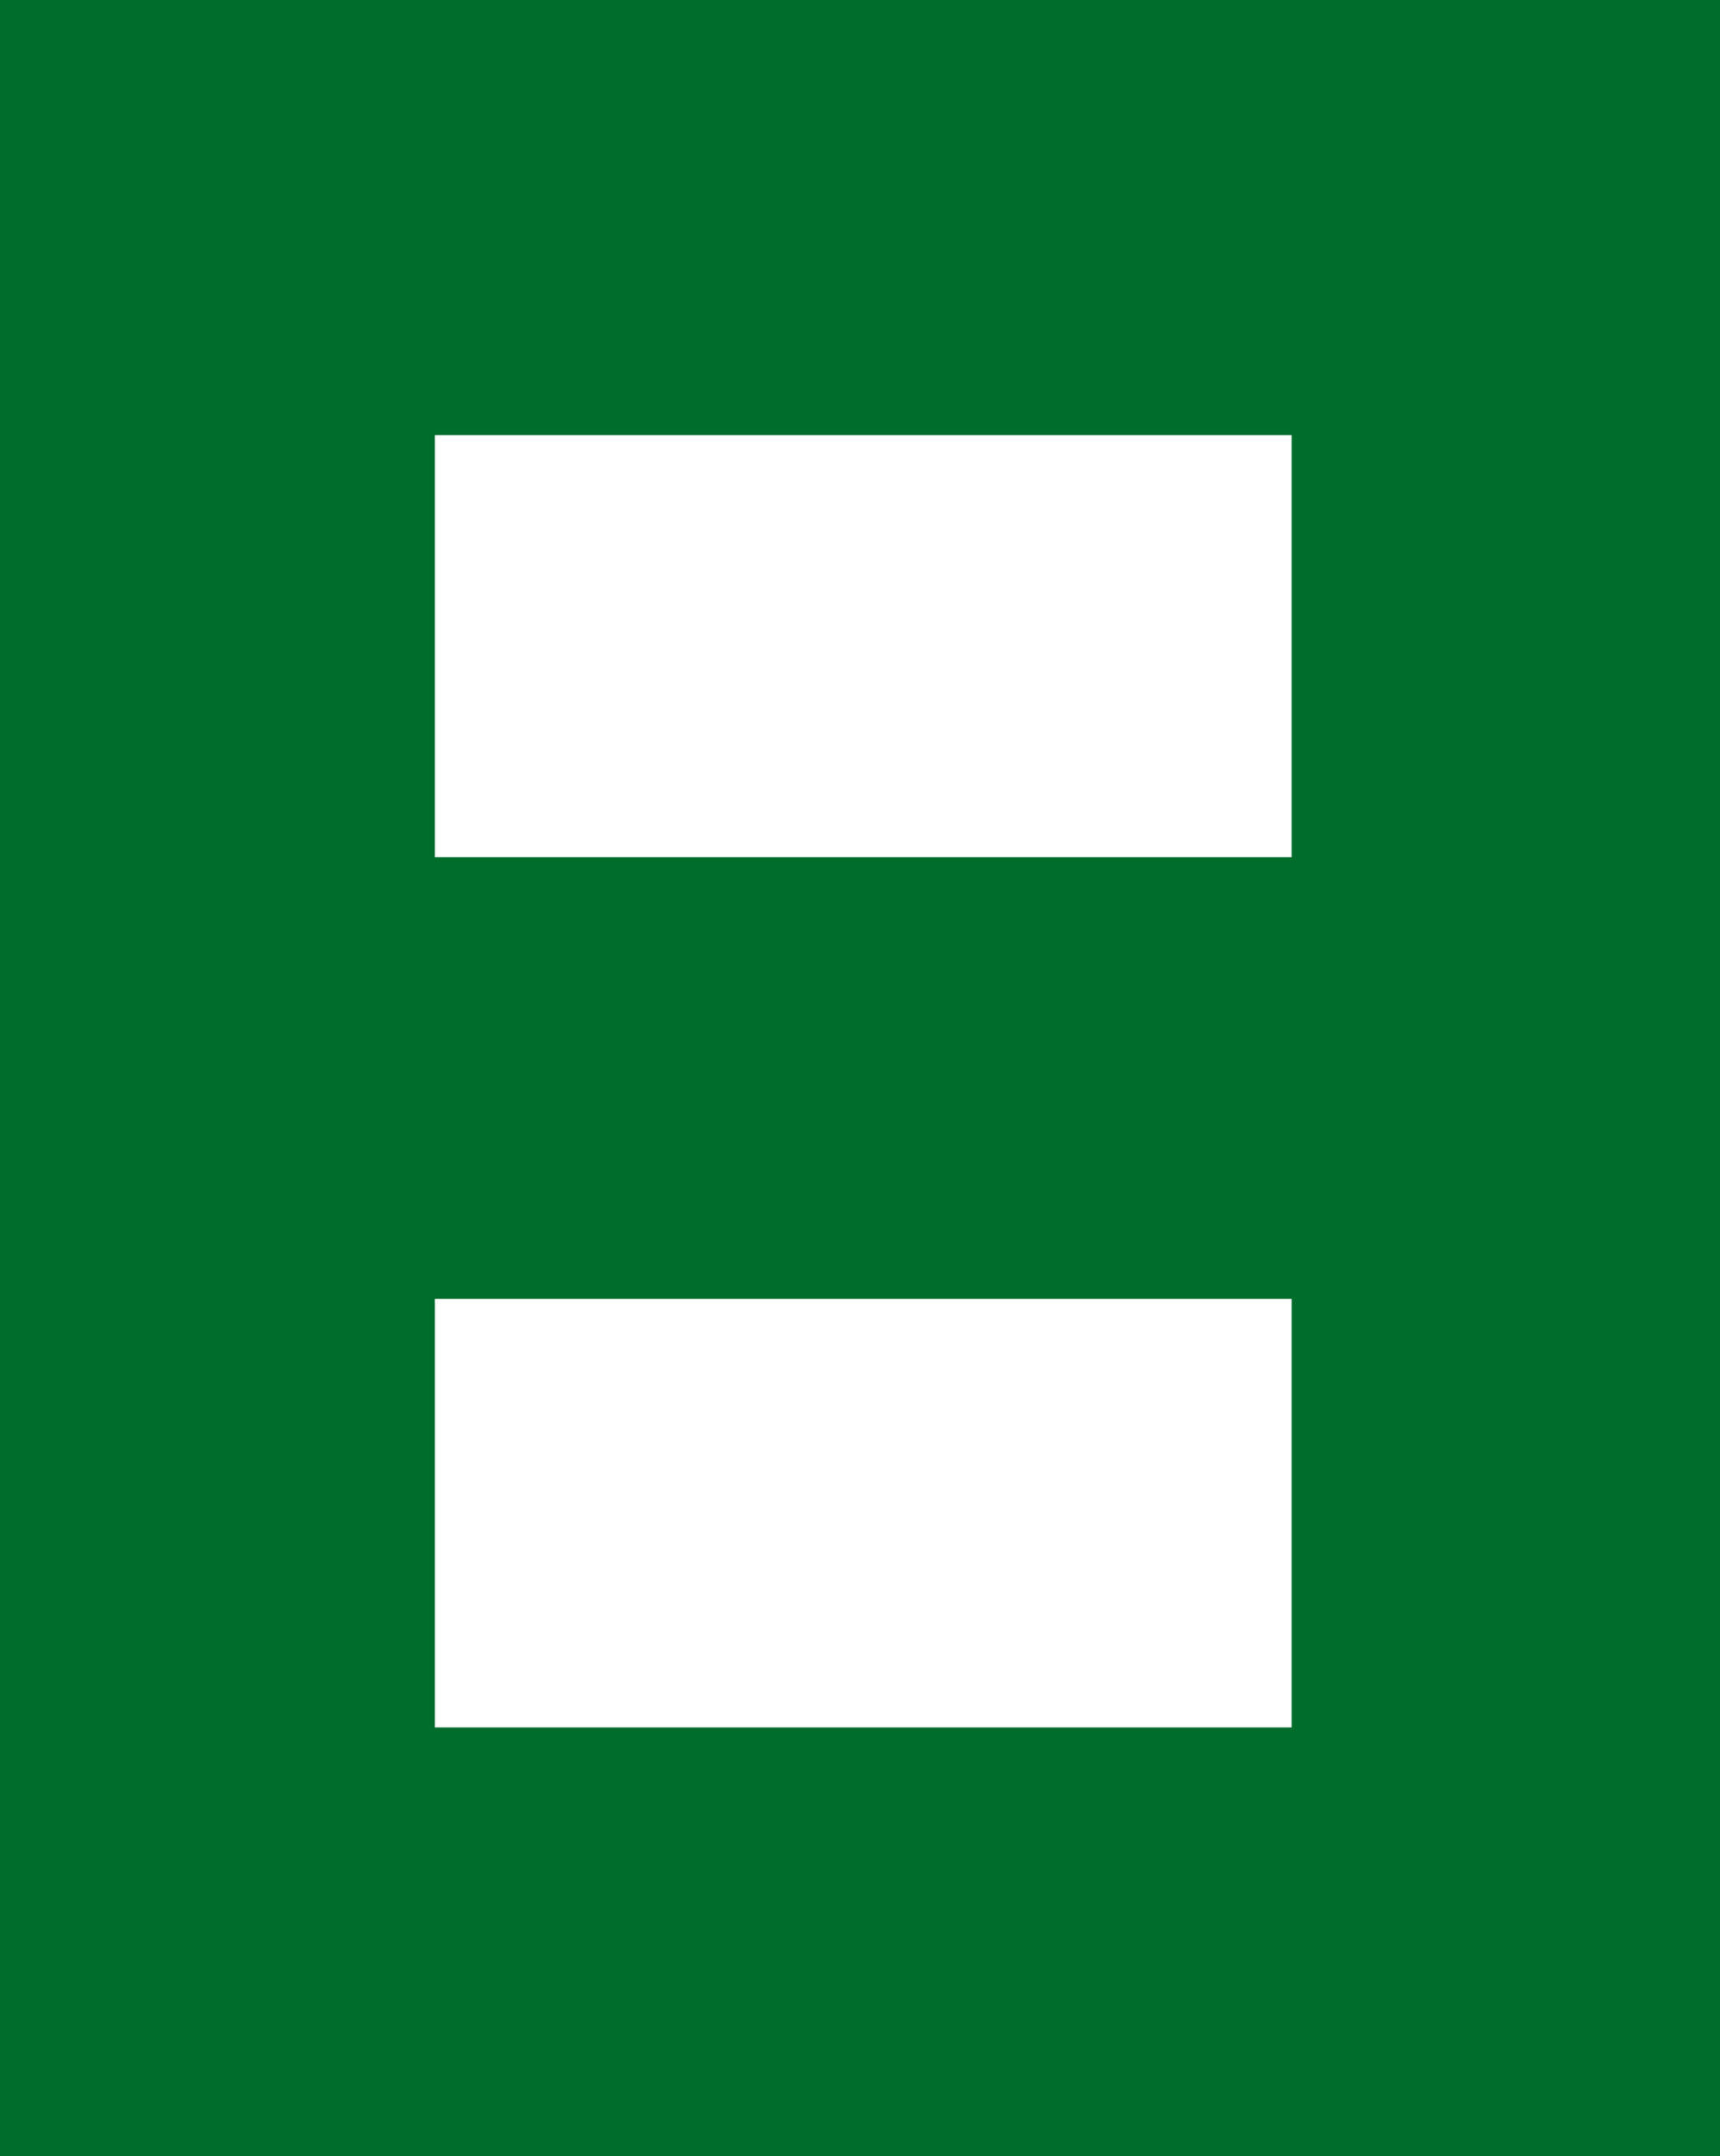
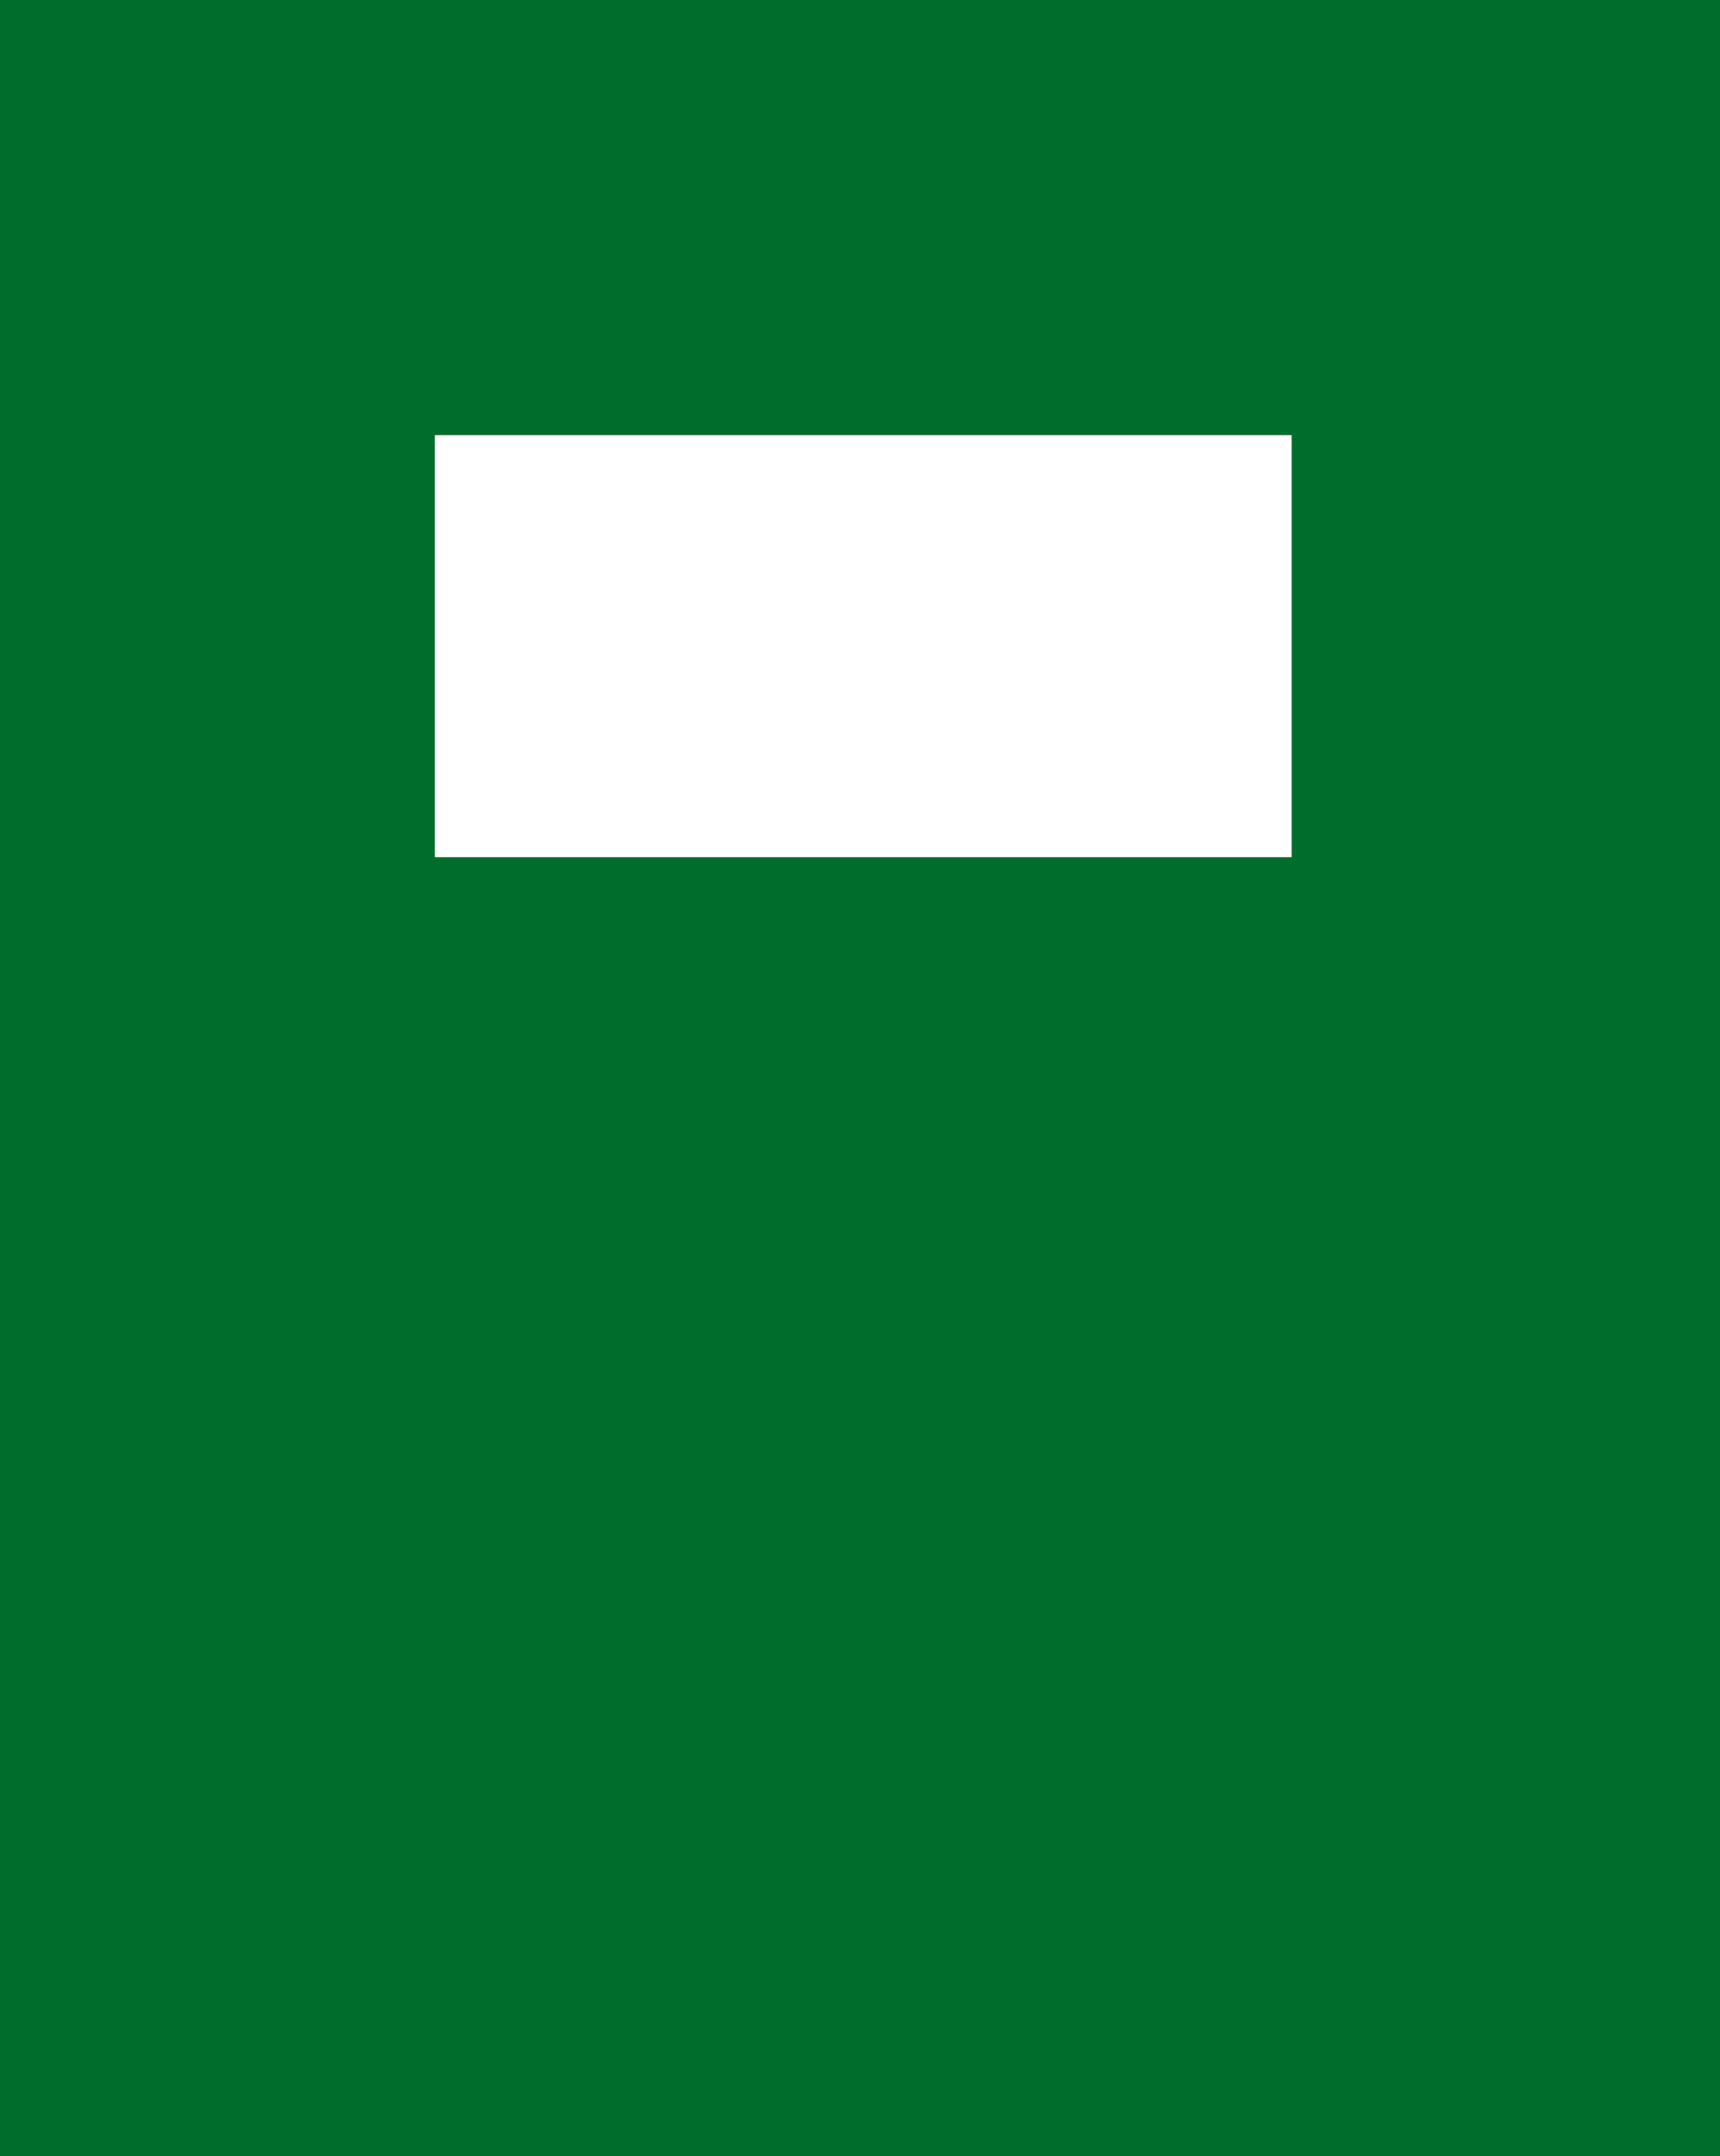
<svg xmlns="http://www.w3.org/2000/svg" height="16.6px" width="13.25px">
  <g transform="matrix(1.0, 0.0, 0.0, 1.0, 13.25, 17.15)">
-     <path d="M0.0 -0.55 L-13.25 -0.55 -13.25 -17.15 0.0 -17.15 0.0 -0.55 M-9.9 -13.8 L-9.9 -10.55 -3.3 -10.55 -3.3 -13.8 -9.9 -13.8 M-3.3 -7.15 L-9.9 -7.15 -9.9 -3.85 -3.3 -3.85 -3.3 -7.15" fill="#006d2c" fill-rule="evenodd" stroke="none" />
+     <path d="M0.0 -0.55 L-13.25 -0.55 -13.25 -17.15 0.0 -17.15 0.0 -0.55 M-9.9 -13.8 L-9.9 -10.55 -3.3 -10.55 -3.3 -13.8 -9.9 -13.8 M-3.3 -7.15 " fill="#006d2c" fill-rule="evenodd" stroke="none" />
  </g>
</svg>